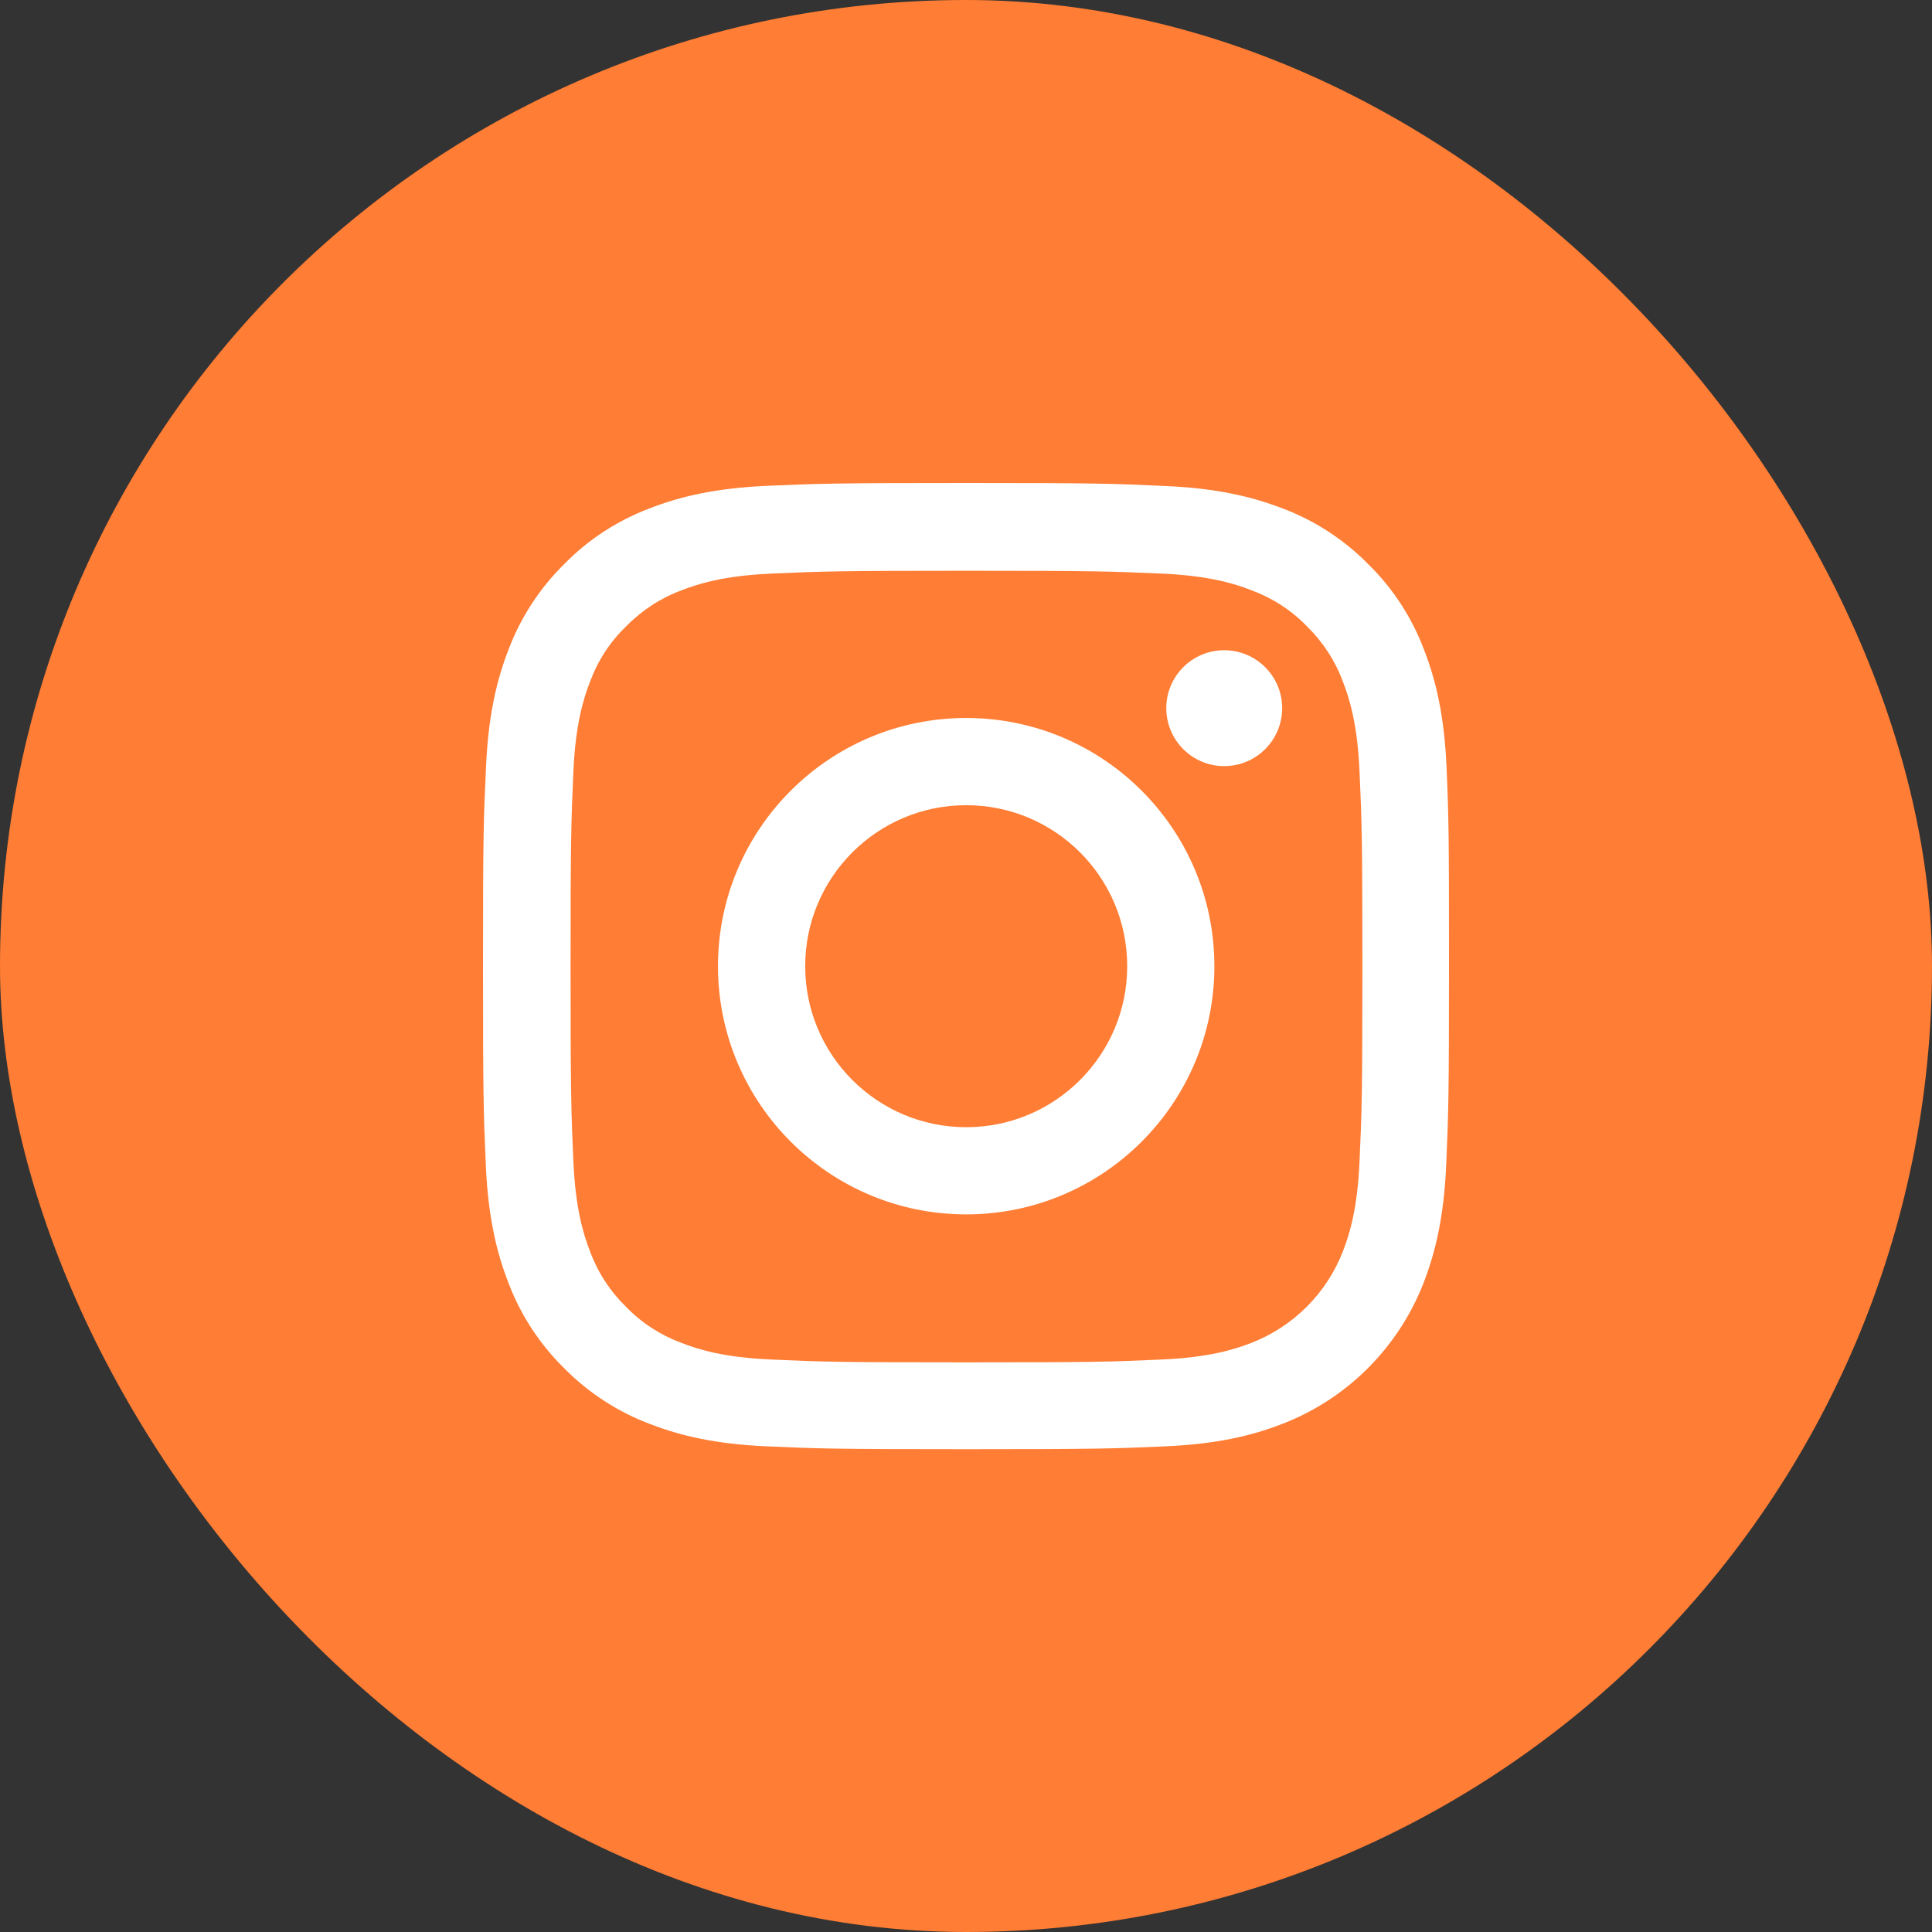
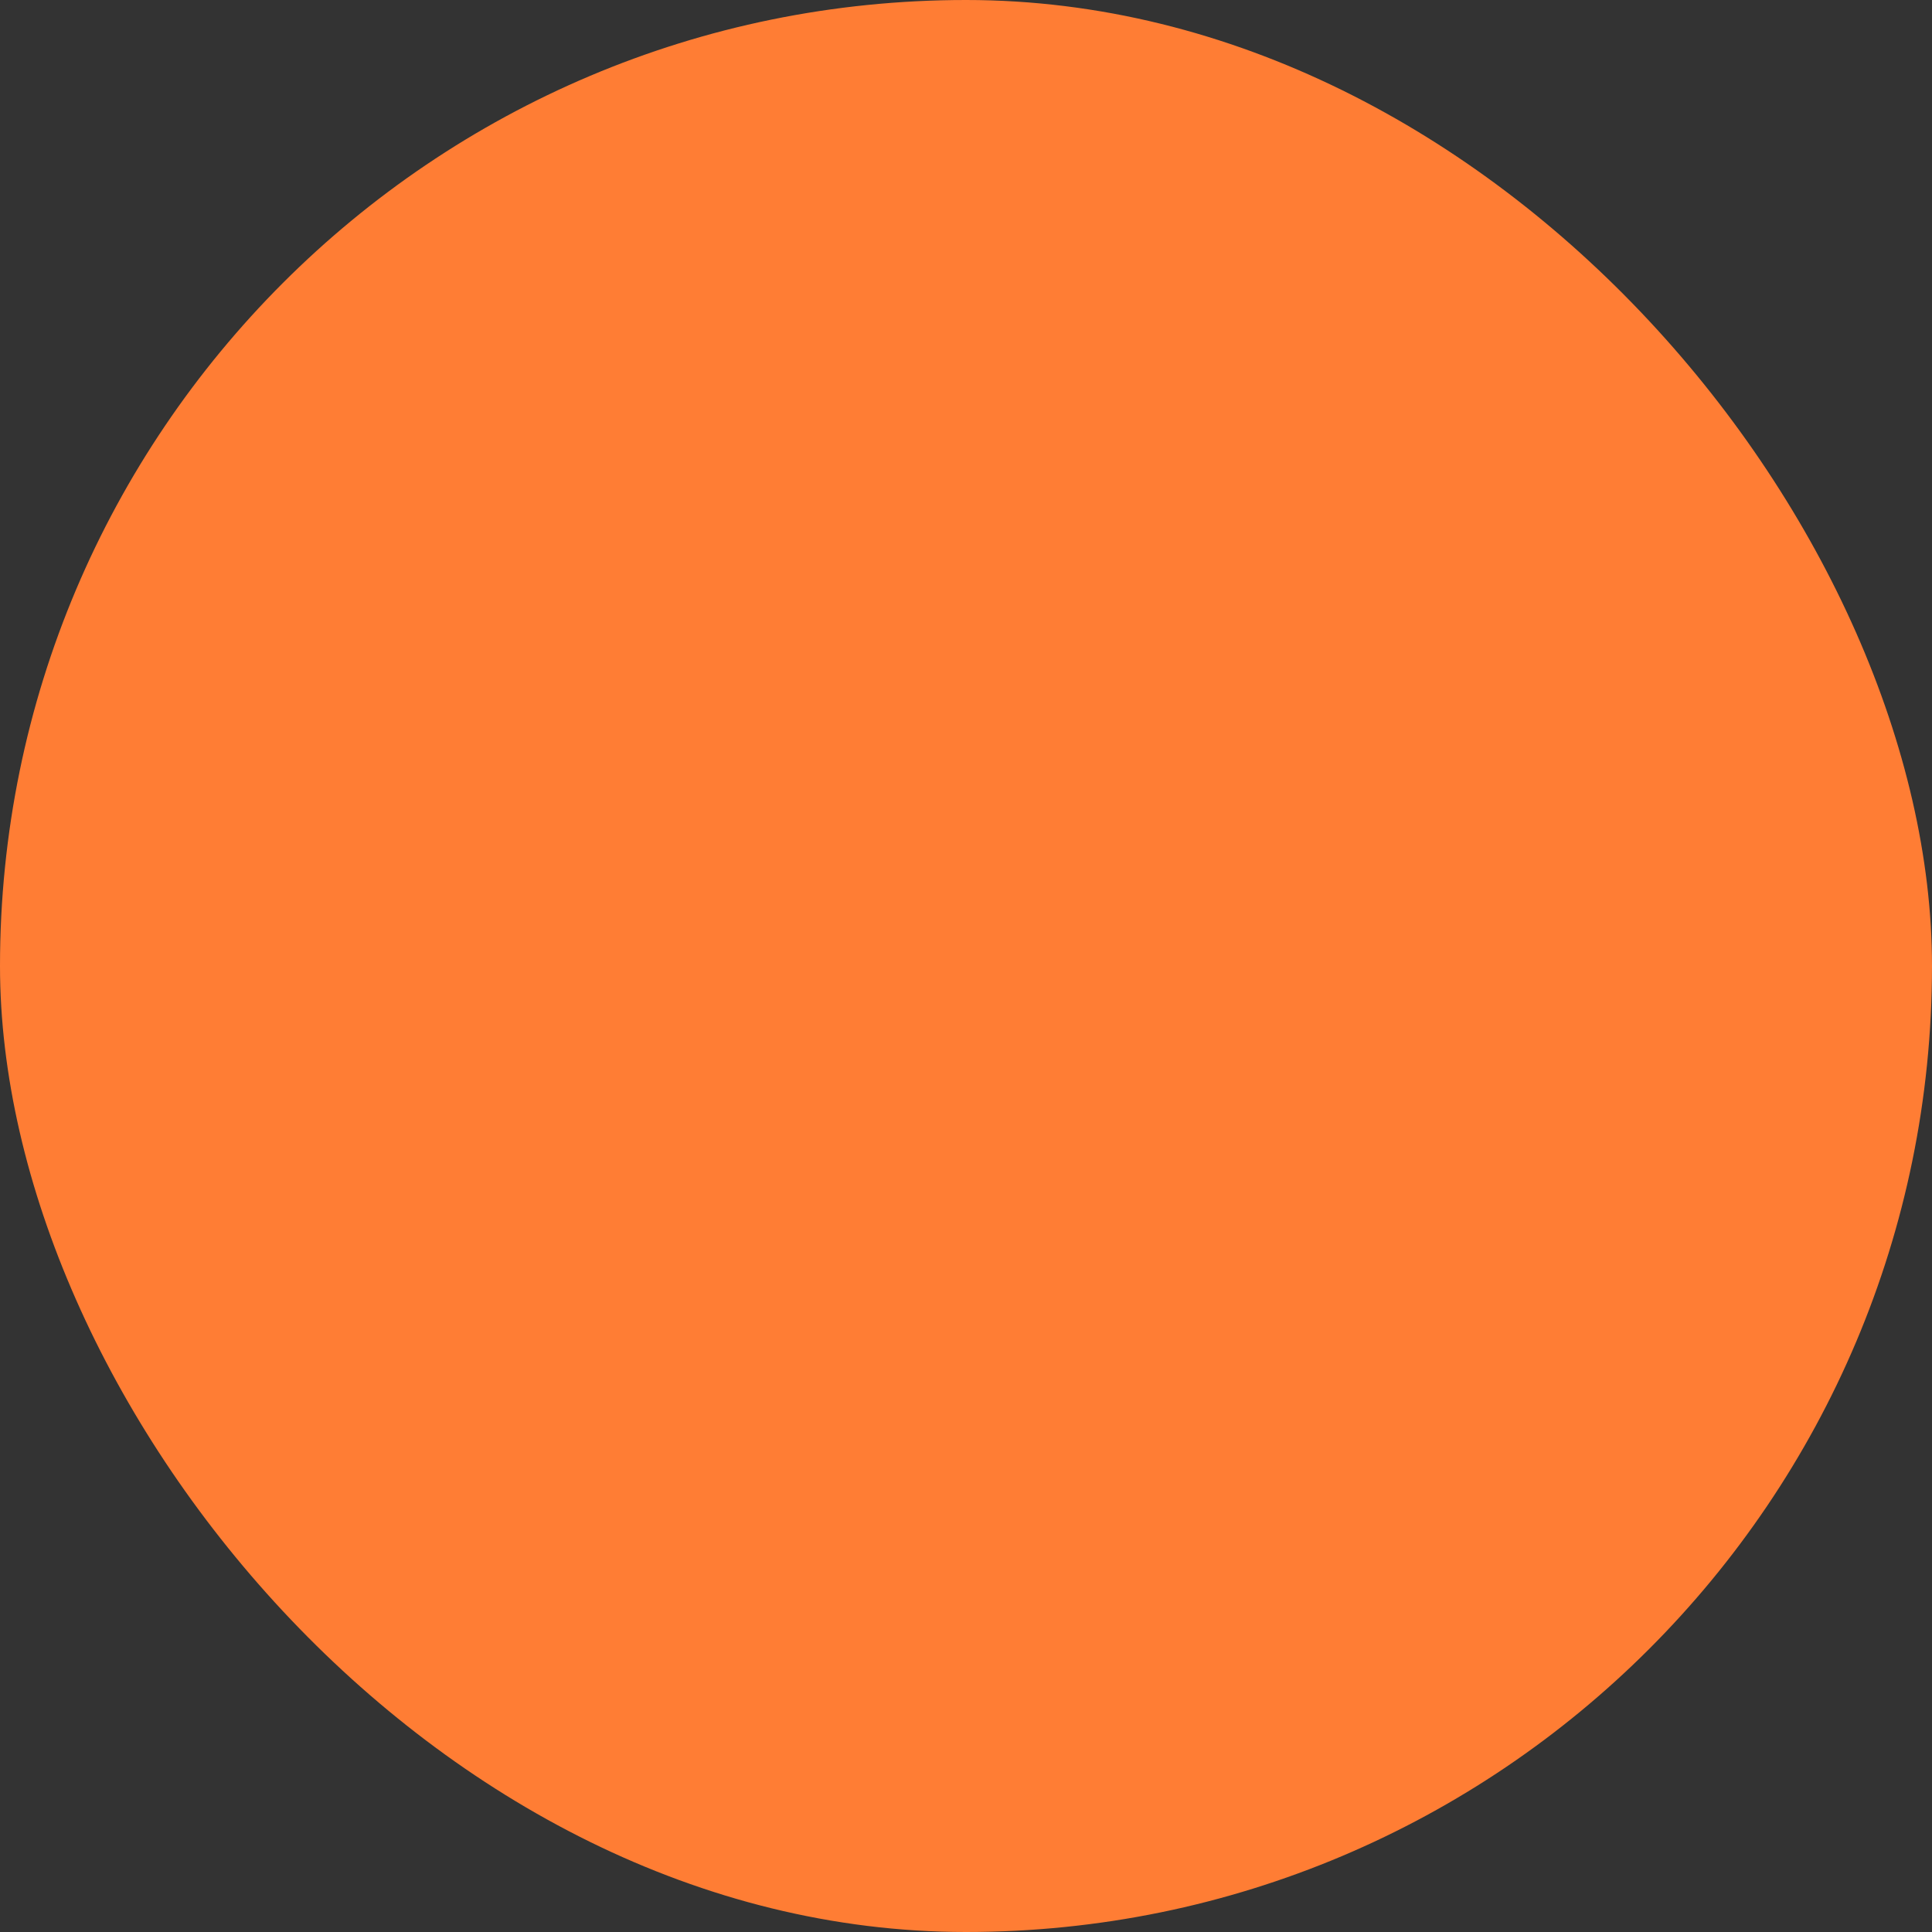
<svg xmlns="http://www.w3.org/2000/svg" width="48" height="48" viewBox="0 0 48 48" fill="none">
  <rect x="0" y="0" width="48" height="48" fill="#333333" stroke="none" />
  <rect width="48" height="48" rx="24" fill="#FF7D34" />
-   <path d="M35.939 19.057C35.883 17.782 35.676 16.905 35.381 16.145C35.076 15.339 34.607 14.617 33.993 14.016C33.393 13.407 32.666 12.933 31.869 12.633C31.104 12.338 30.232 12.131 28.957 12.075C27.672 12.014 27.264 12 24.005 12C20.746 12 20.338 12.014 19.057 12.07C17.782 12.127 16.905 12.333 16.145 12.628C15.339 12.933 14.617 13.402 14.016 14.016C13.407 14.617 12.933 15.344 12.633 16.141C12.338 16.905 12.131 17.777 12.075 19.053C12.014 20.338 12 20.746 12 24.005C12 27.264 12.014 27.672 12.07 28.952C12.127 30.227 12.333 31.104 12.629 31.864C12.933 32.671 13.407 33.393 14.016 33.993C14.617 34.602 15.344 35.076 16.141 35.376C16.905 35.672 17.777 35.878 19.053 35.934C20.333 35.991 20.741 36.005 24 36.005C27.259 36.005 27.667 35.991 28.947 35.934C30.223 35.878 31.1 35.672 31.859 35.376C32.657 35.068 33.382 34.596 33.986 33.991C34.591 33.386 35.063 32.662 35.372 31.864C35.667 31.1 35.873 30.227 35.93 28.952C35.986 27.672 36 27.264 36 24.005C36 20.746 35.995 20.338 35.939 19.057ZM33.777 28.858C33.726 30.03 33.529 30.663 33.365 31.086C32.961 32.131 32.131 32.961 31.085 33.365C30.663 33.529 30.026 33.726 28.858 33.777C27.592 33.834 27.212 33.847 24.009 33.847C20.807 33.847 20.422 33.834 19.16 33.777C17.988 33.726 17.355 33.529 16.933 33.365C16.413 33.172 15.939 32.867 15.555 32.469C15.156 32.08 14.851 31.611 14.659 31.09C14.495 30.668 14.298 30.03 14.246 28.863C14.19 27.597 14.176 27.217 14.176 24.014C14.176 20.811 14.19 20.427 14.246 19.165C14.298 17.993 14.495 17.36 14.659 16.938C14.851 16.417 15.156 15.944 15.559 15.559C15.948 15.161 16.417 14.856 16.938 14.664C17.36 14.499 17.998 14.303 19.165 14.251C20.431 14.195 20.811 14.181 24.014 14.181C27.222 14.181 27.601 14.195 28.863 14.251C30.035 14.303 30.668 14.499 31.09 14.664C31.611 14.856 32.084 15.161 32.469 15.559C32.867 15.948 33.172 16.417 33.365 16.938C33.529 17.36 33.726 17.998 33.777 19.165C33.834 20.431 33.848 20.811 33.848 24.014C33.848 27.217 33.834 27.592 33.777 28.858ZM24.005 17.838C20.601 17.838 17.838 20.6 17.838 24.005C17.838 27.409 20.601 30.171 24.005 30.171C27.409 30.171 30.171 27.409 30.171 24.005C30.171 20.6 27.409 17.838 24.005 17.838ZM24.005 28.005C21.796 28.005 20.005 26.213 20.005 24.005C20.005 21.796 21.796 20.005 24.005 20.005C26.214 20.005 28.005 21.796 28.005 24.005C28.005 26.213 26.214 28.005 24.005 28.005ZM31.855 17.594C31.855 18.389 31.21 19.034 30.415 19.034C29.62 19.034 28.976 18.389 28.976 17.594C28.976 16.799 29.62 16.155 30.415 16.155C31.21 16.155 31.855 16.799 31.855 17.594Z" fill="white" />
</svg>